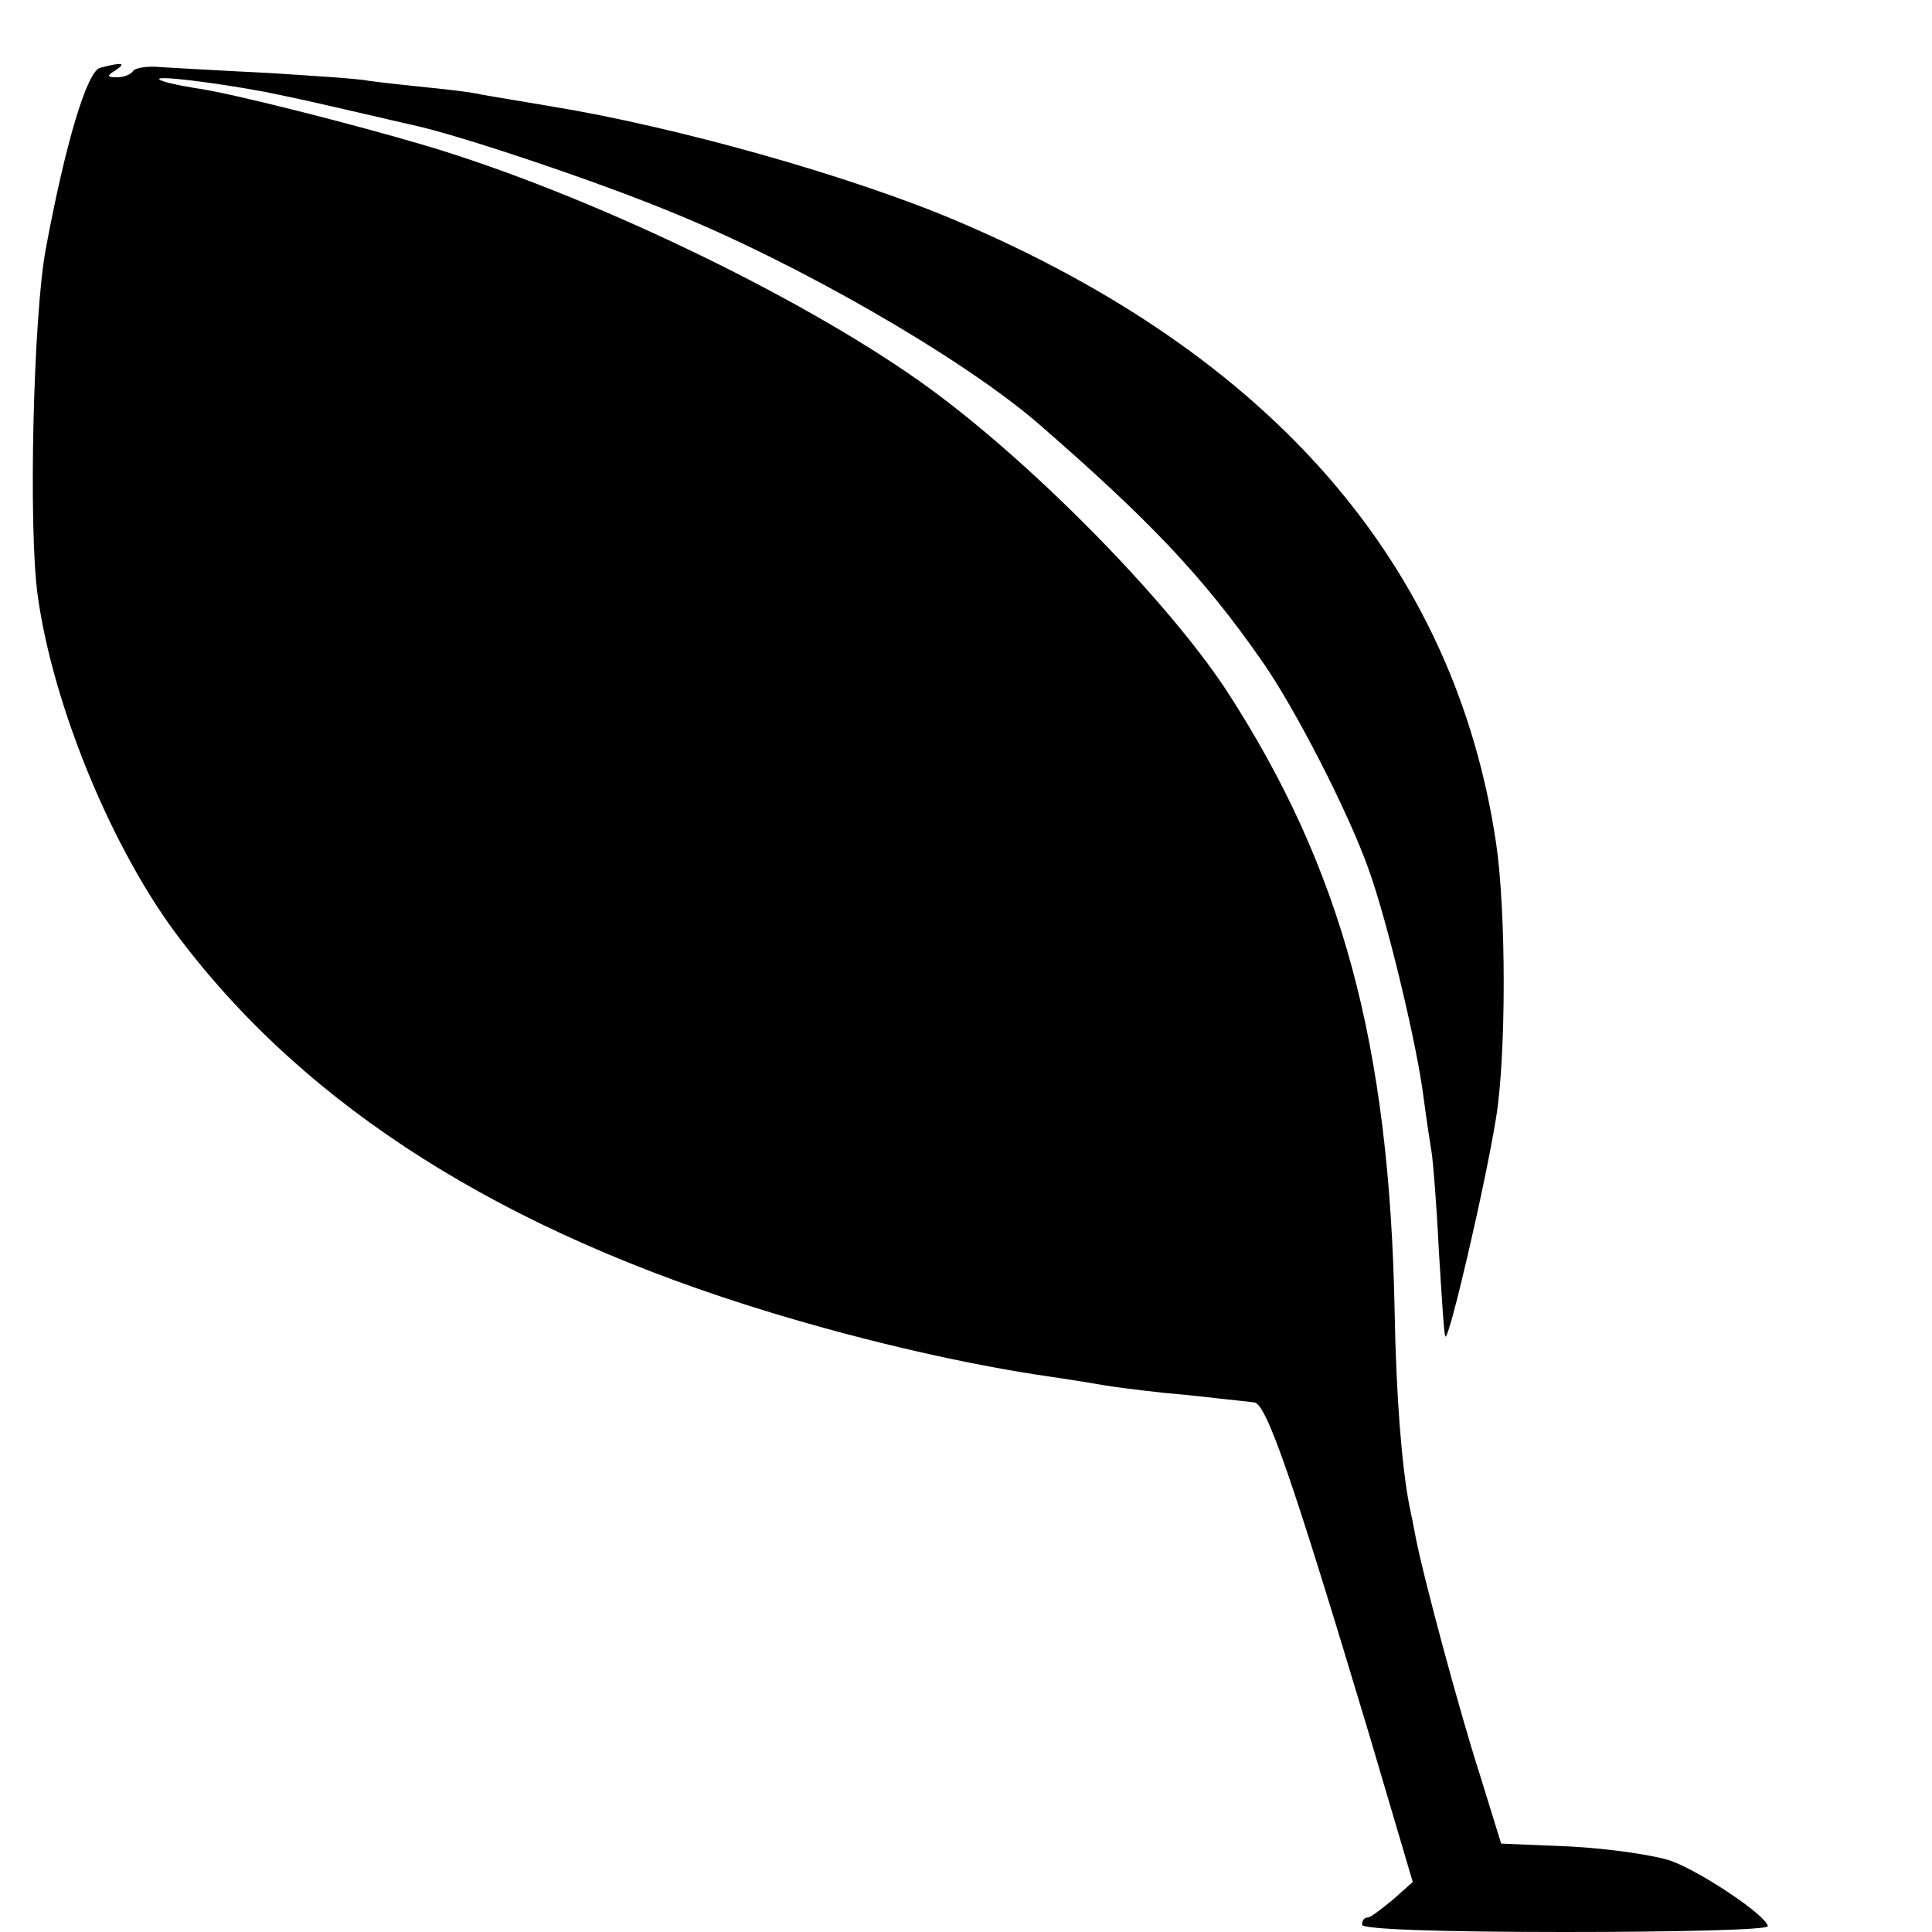
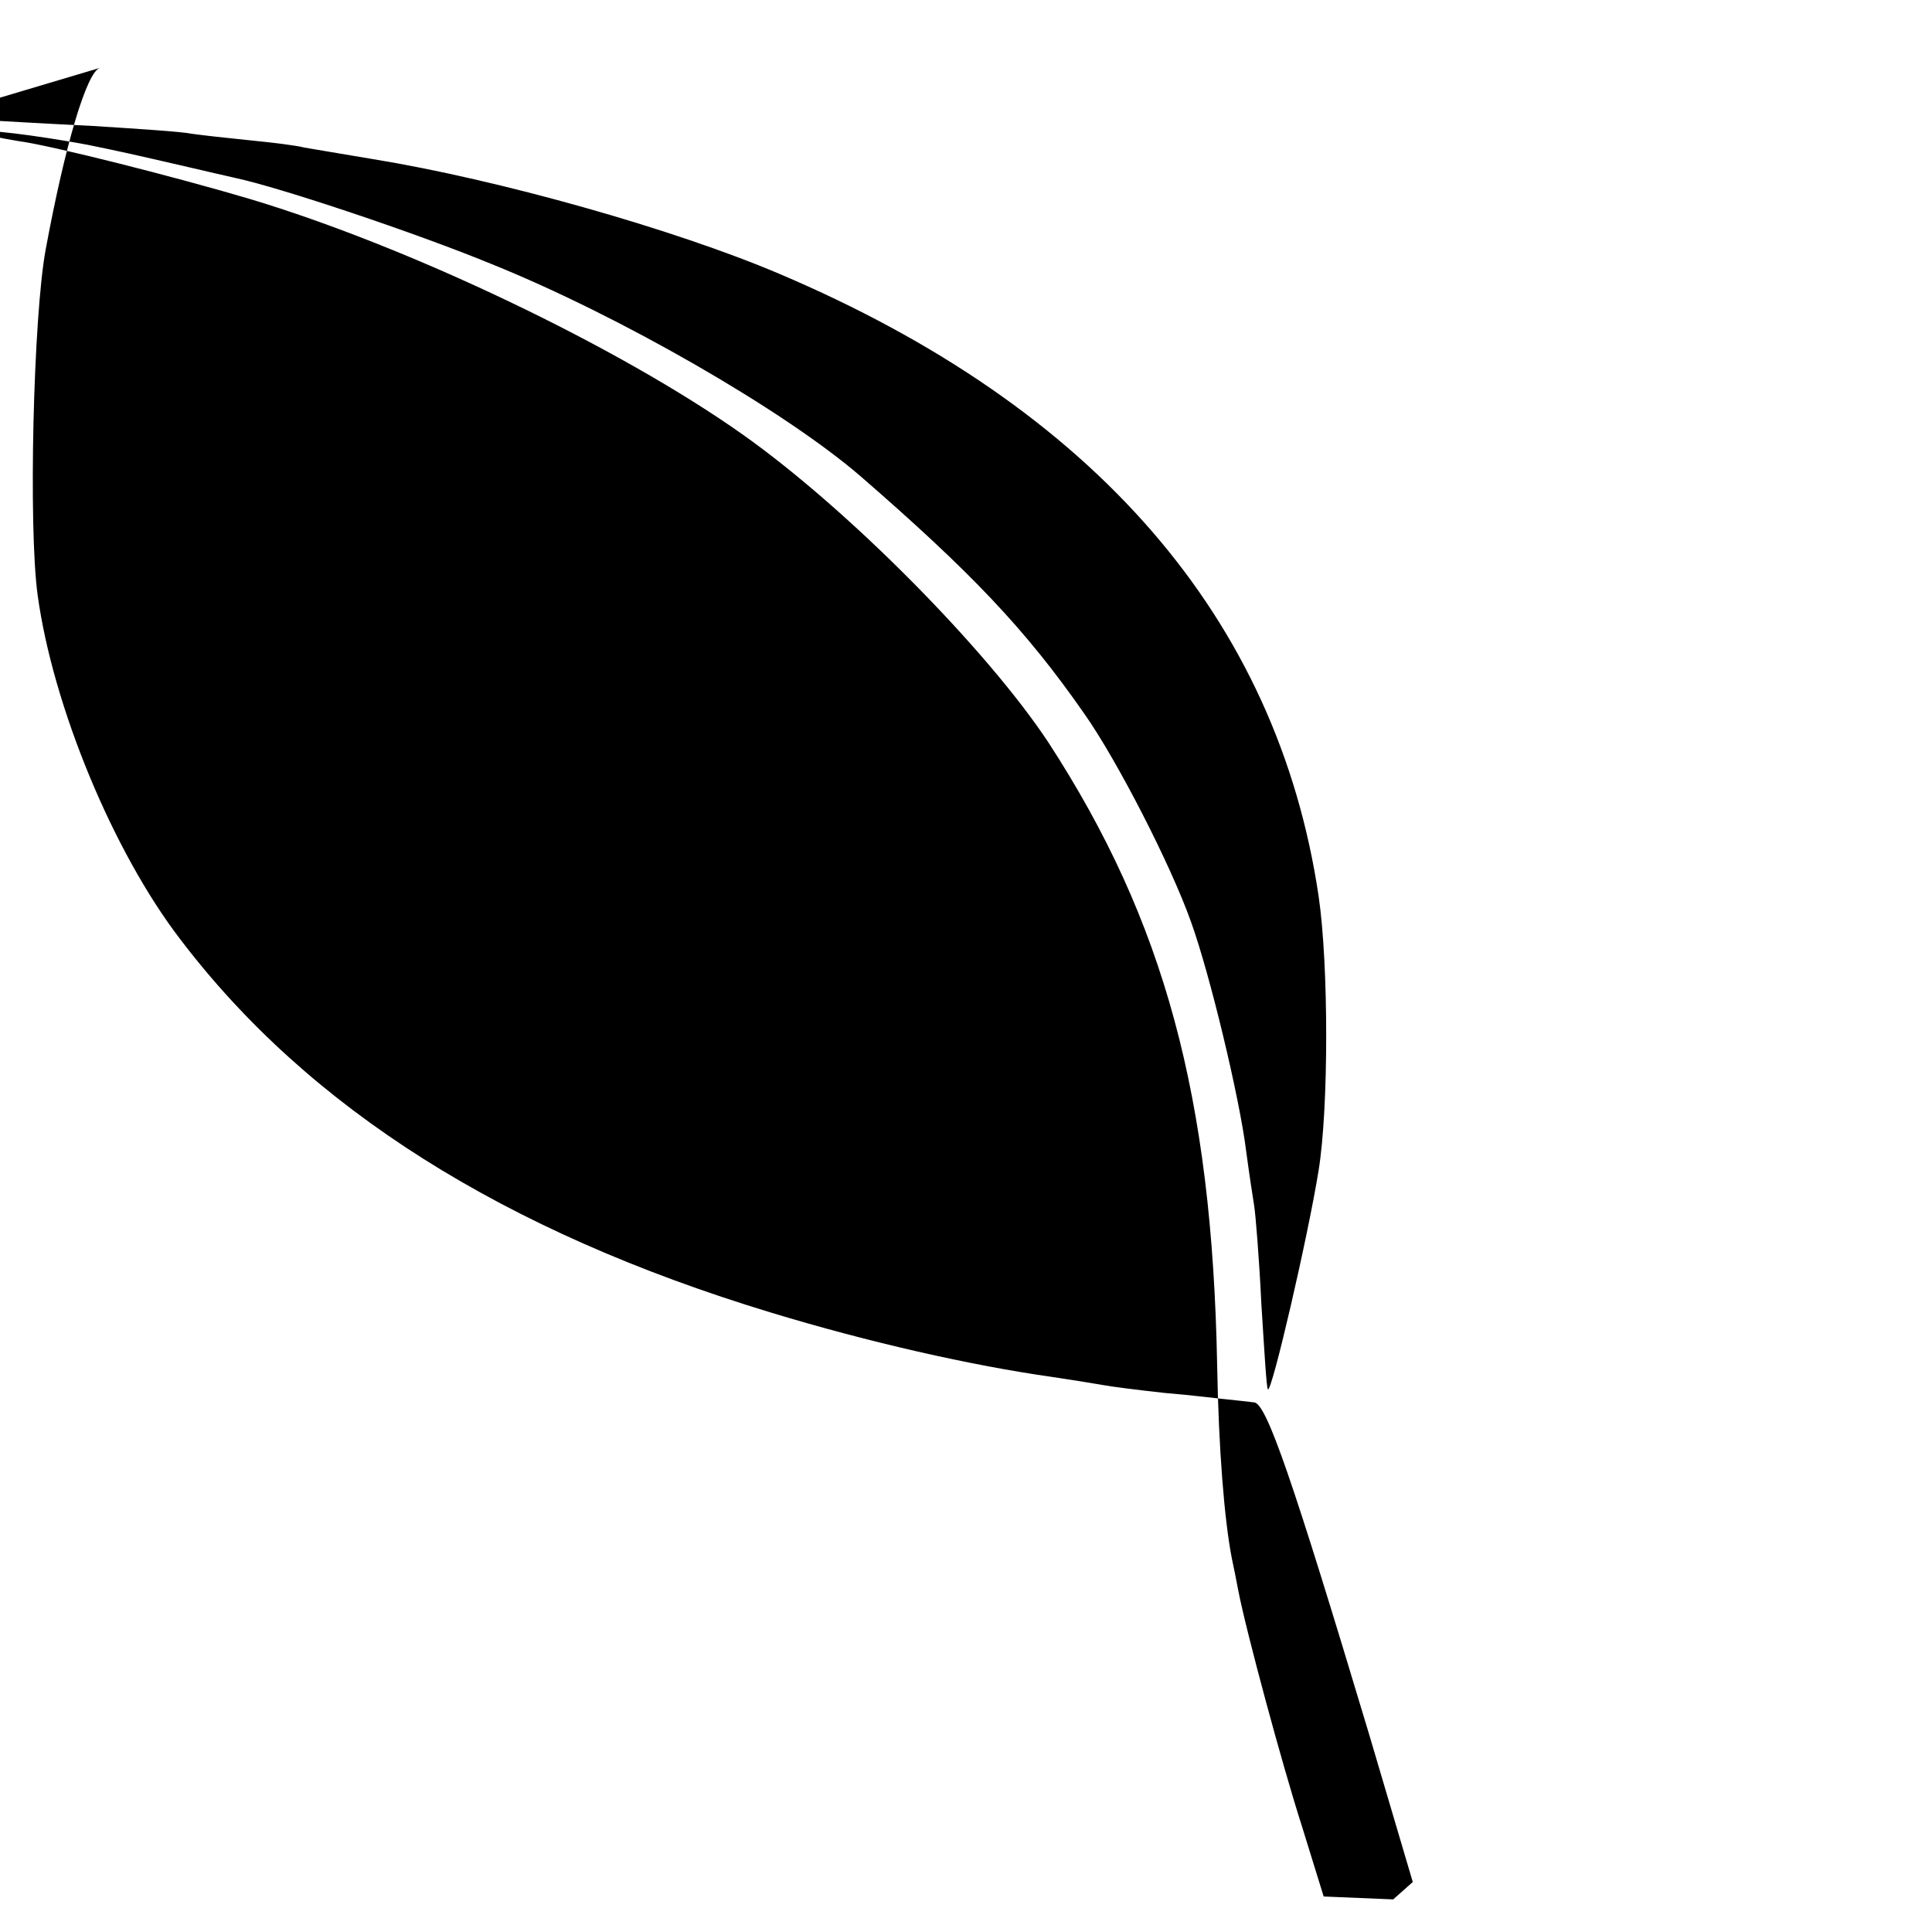
<svg xmlns="http://www.w3.org/2000/svg" version="1.0" width="16pt" height="16pt" viewBox="0 0 16 16" preserveAspectRatio="xMidYMid meet">
  <g transform="translate(0,16) scale(0.006,-0.006)" fill="#000000" stroke="none">
-     <path d="M138 2573 c-18 -5 -48 -105 -75 -251 -17 -92 -24 -383 -11 -477 21 -153 104 -354 197 -475 177 -233 446 -403 815 -515 135 -41 276 -73 389 -89 27 -4 58 -9 69 -11 10 -2 49 -7 86 -11 37 -3 76 -8 87 -9 11 -1 27 -3 36 -4 17 -1 53 -106 159 -459 l60 -203 -27 -24 c-16 -13 -31 -25 -35 -25 -5 0 -8 -4 -8 -10 0 -6 100 -10 280 -10 154 0 280 3 280 8 -1 14 -90 74 -133 90 -23 8 -85 17 -139 20 l-96 4 -30 97 c-27 84 -77 269 -88 326 -2 11 -6 31 -9 45 -10 52 -18 149 -20 265 -7 371 -73 614 -233 860 -84 127 -275 321 -422 425 -171 121 -460 259 -680 325 -101 30 -274 74 -320 80 -25 4 -47 9 -50 12 -6 6 75 -4 145 -17 49 -10 62 -13 140 -31 22 -5 51 -12 65 -15 61 -13 247 -75 354 -119 176 -71 402 -201 508 -292 152 -132 228 -211 310 -329 45 -64 119 -208 147 -287 26 -72 67 -243 76 -316 4 -30 9 -63 11 -75 2 -12 7 -73 10 -136 4 -63 7 -116 9 -118 5 -6 55 209 70 302 14 86 14 284 0 379 -57 383 -309 674 -745 859 -146 62 -388 130 -560 158 -41 7 -84 14 -95 16 -11 3 -45 7 -75 10 -30 3 -66 7 -80 9 -14 3 -77 7 -140 11 -63 3 -130 7 -148 8 -18 2 -35 -1 -38 -5 -3 -5 -13 -9 -22 -9 -15 0 -15 2 -2 10 15 10 8 11 -22 3z" />
+     <path d="M138 2573 c-18 -5 -48 -105 -75 -251 -17 -92 -24 -383 -11 -477 21 -153 104 -354 197 -475 177 -233 446 -403 815 -515 135 -41 276 -73 389 -89 27 -4 58 -9 69 -11 10 -2 49 -7 86 -11 37 -3 76 -8 87 -9 11 -1 27 -3 36 -4 17 -1 53 -106 159 -459 l60 -203 -27 -24 l-96 4 -30 97 c-27 84 -77 269 -88 326 -2 11 -6 31 -9 45 -10 52 -18 149 -20 265 -7 371 -73 614 -233 860 -84 127 -275 321 -422 425 -171 121 -460 259 -680 325 -101 30 -274 74 -320 80 -25 4 -47 9 -50 12 -6 6 75 -4 145 -17 49 -10 62 -13 140 -31 22 -5 51 -12 65 -15 61 -13 247 -75 354 -119 176 -71 402 -201 508 -292 152 -132 228 -211 310 -329 45 -64 119 -208 147 -287 26 -72 67 -243 76 -316 4 -30 9 -63 11 -75 2 -12 7 -73 10 -136 4 -63 7 -116 9 -118 5 -6 55 209 70 302 14 86 14 284 0 379 -57 383 -309 674 -745 859 -146 62 -388 130 -560 158 -41 7 -84 14 -95 16 -11 3 -45 7 -75 10 -30 3 -66 7 -80 9 -14 3 -77 7 -140 11 -63 3 -130 7 -148 8 -18 2 -35 -1 -38 -5 -3 -5 -13 -9 -22 -9 -15 0 -15 2 -2 10 15 10 8 11 -22 3z" />
  </g>
</svg>